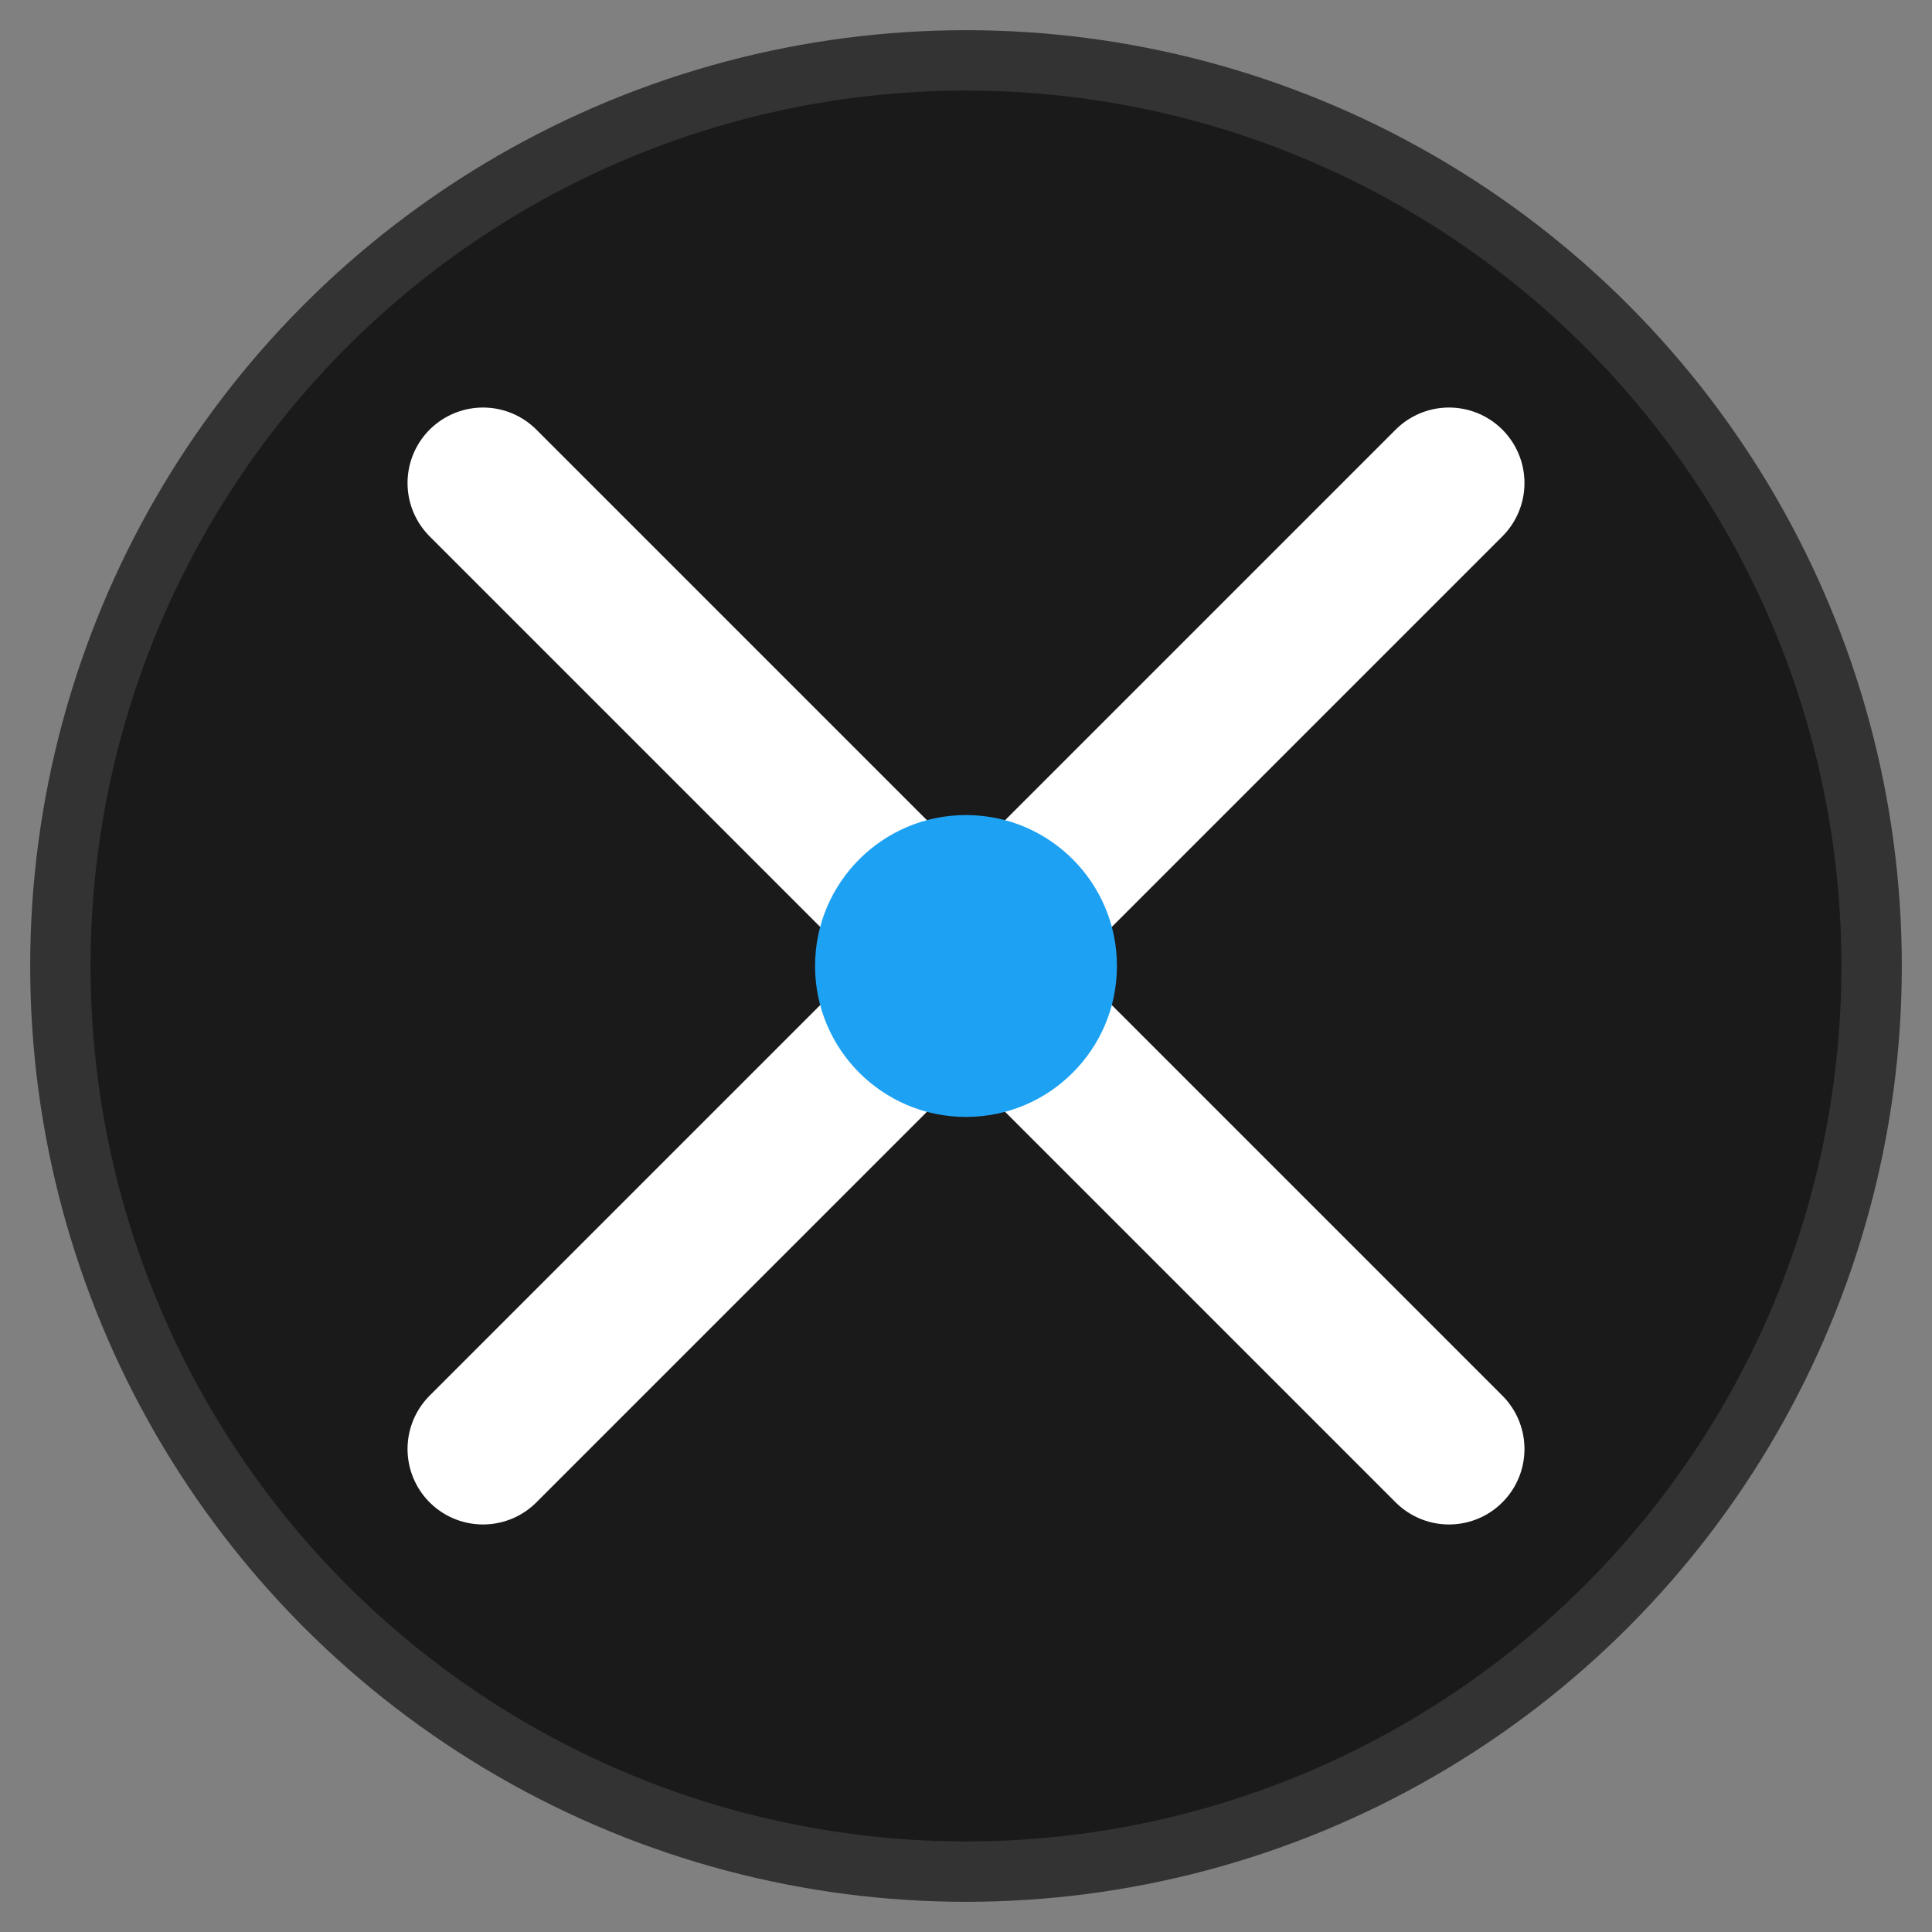
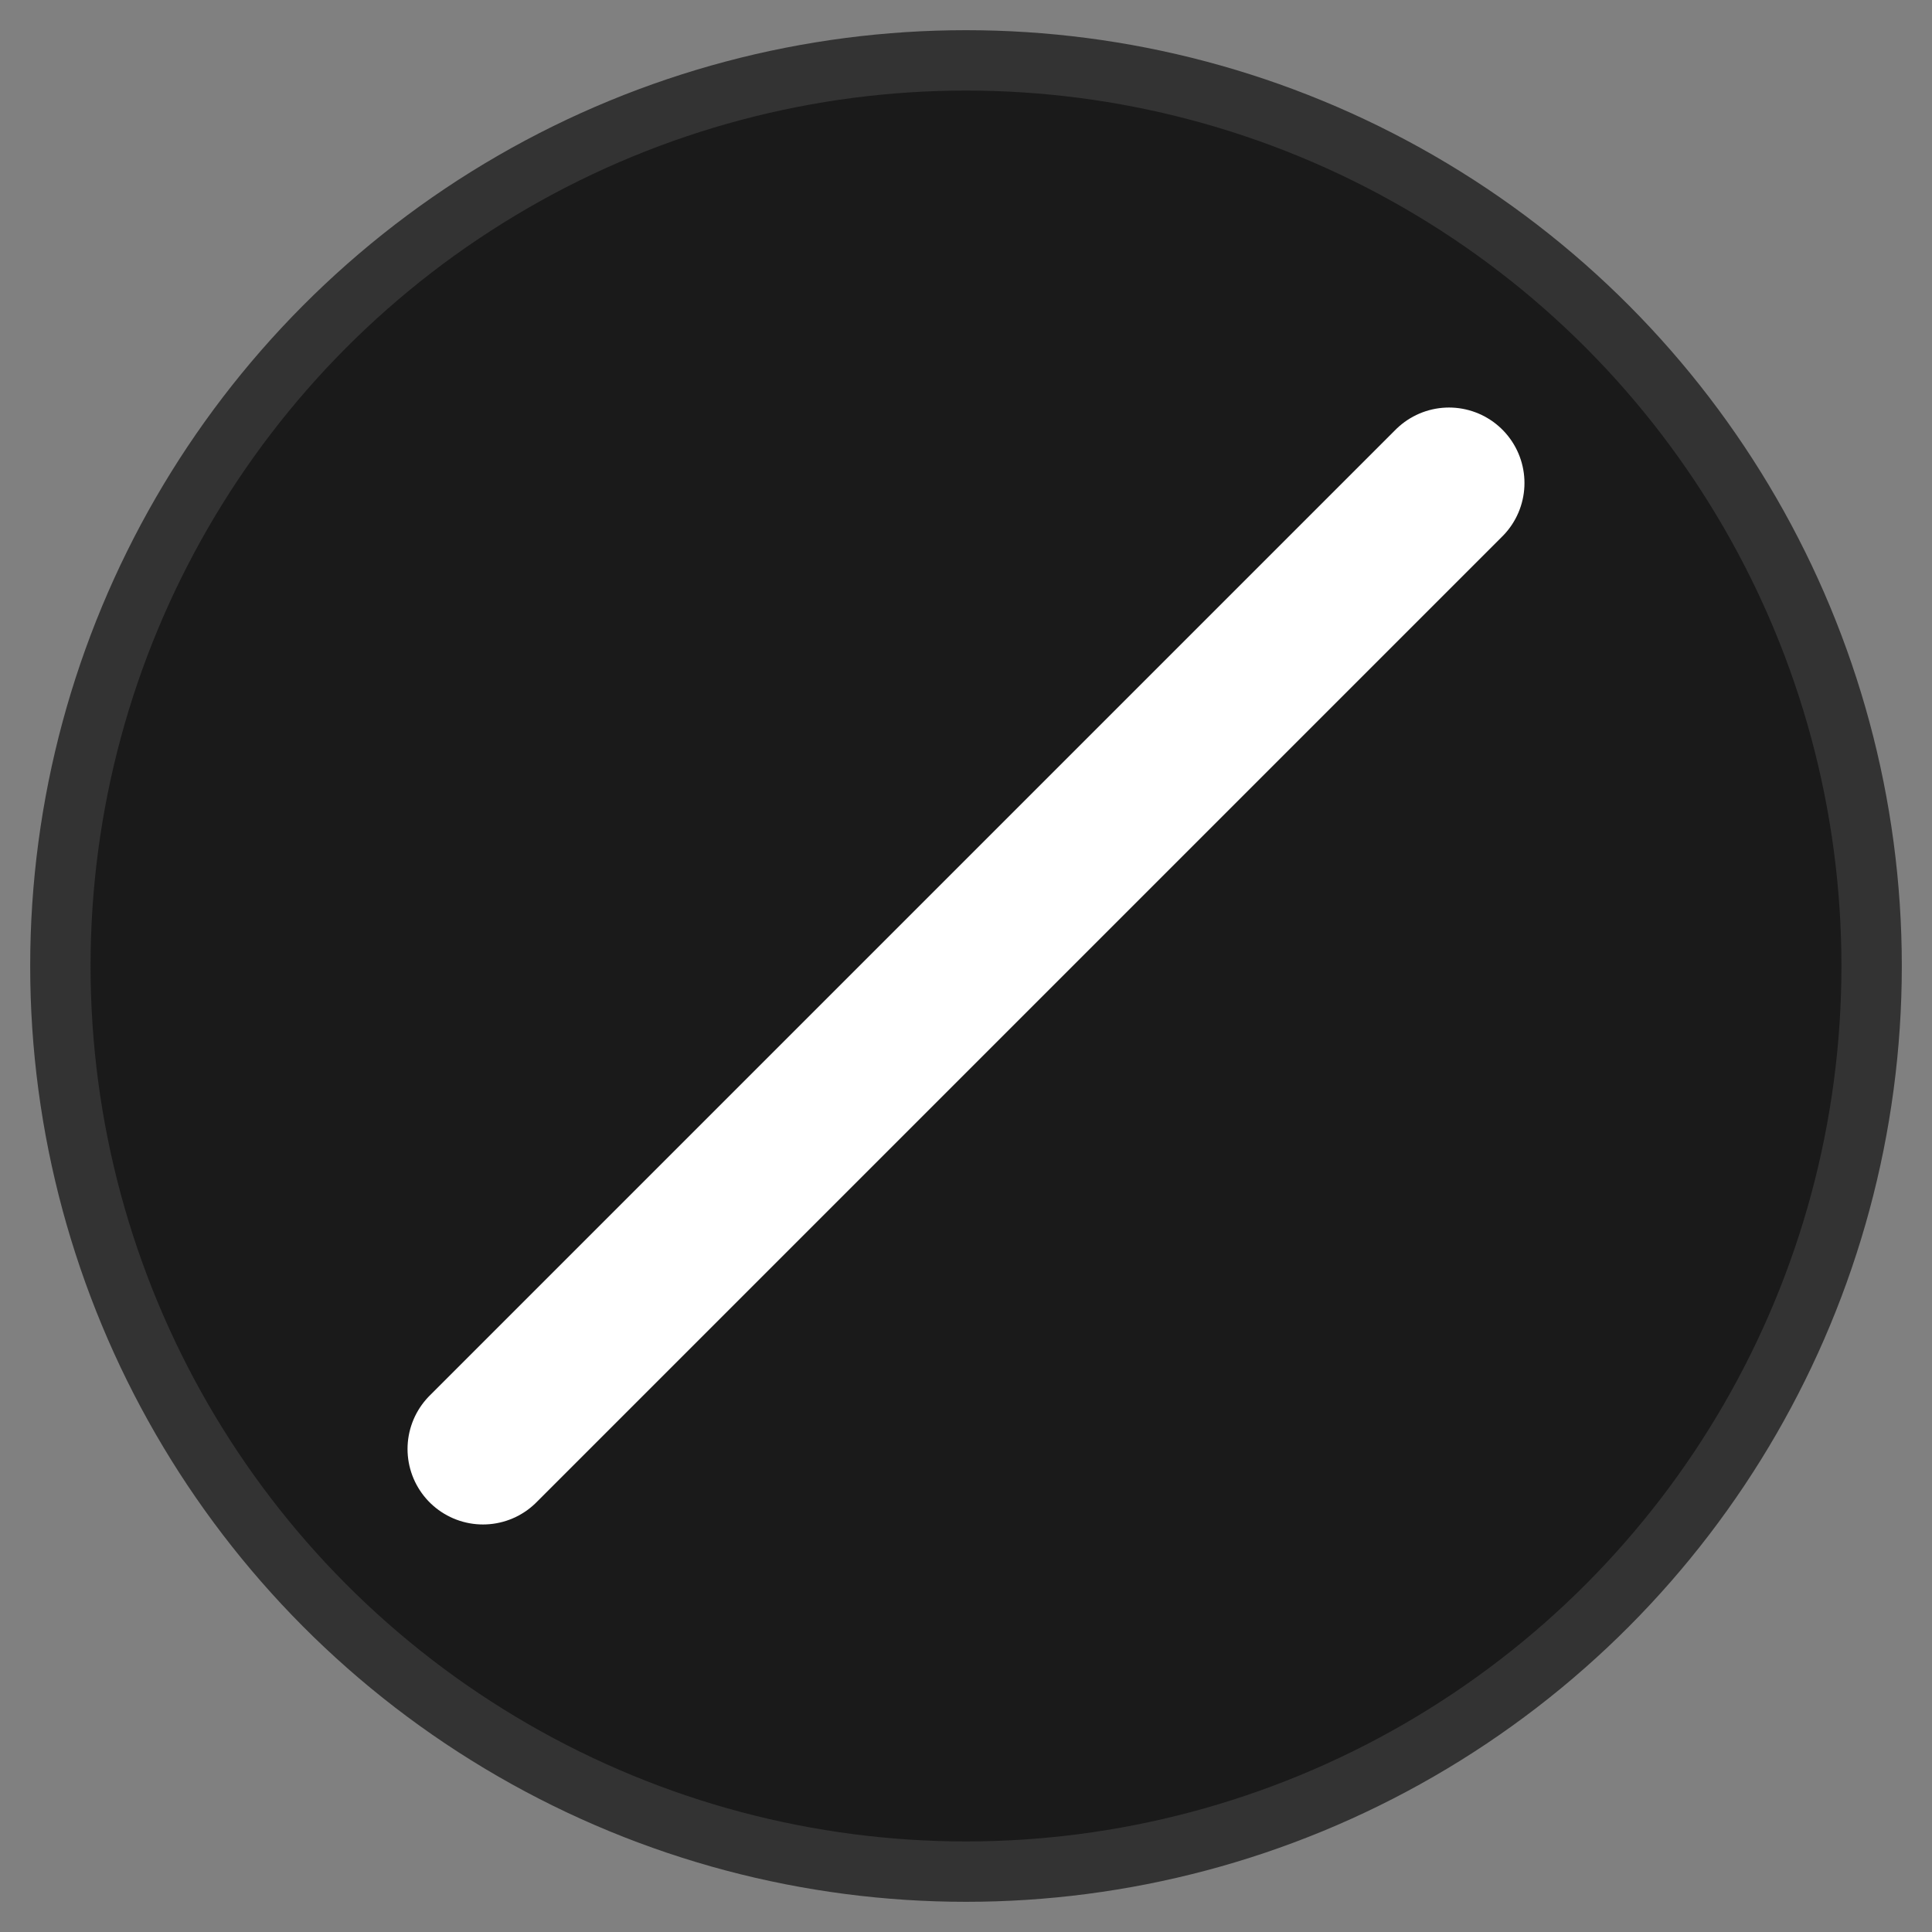
<svg xmlns="http://www.w3.org/2000/svg" width="32" height="32" viewBox="0 0 32 32" fill="none">
  <rect x="0" y="0" width="32" height="32" fill="#808080" stroke="none" />
  <circle cx="16" cy="16" r="15" fill="#1a1a1a" stroke="#333" stroke-width="1" />
-   <path d="M8 8l16 16M24 8l-16 16" stroke="#ffffff" stroke-width="2.5" stroke-linecap="round" />
-   <circle cx="16" cy="16" r="2.5" fill="#1DA1F2" />
+   <path d="M8 8M24 8l-16 16" stroke="#ffffff" stroke-width="2.5" stroke-linecap="round" />
</svg>